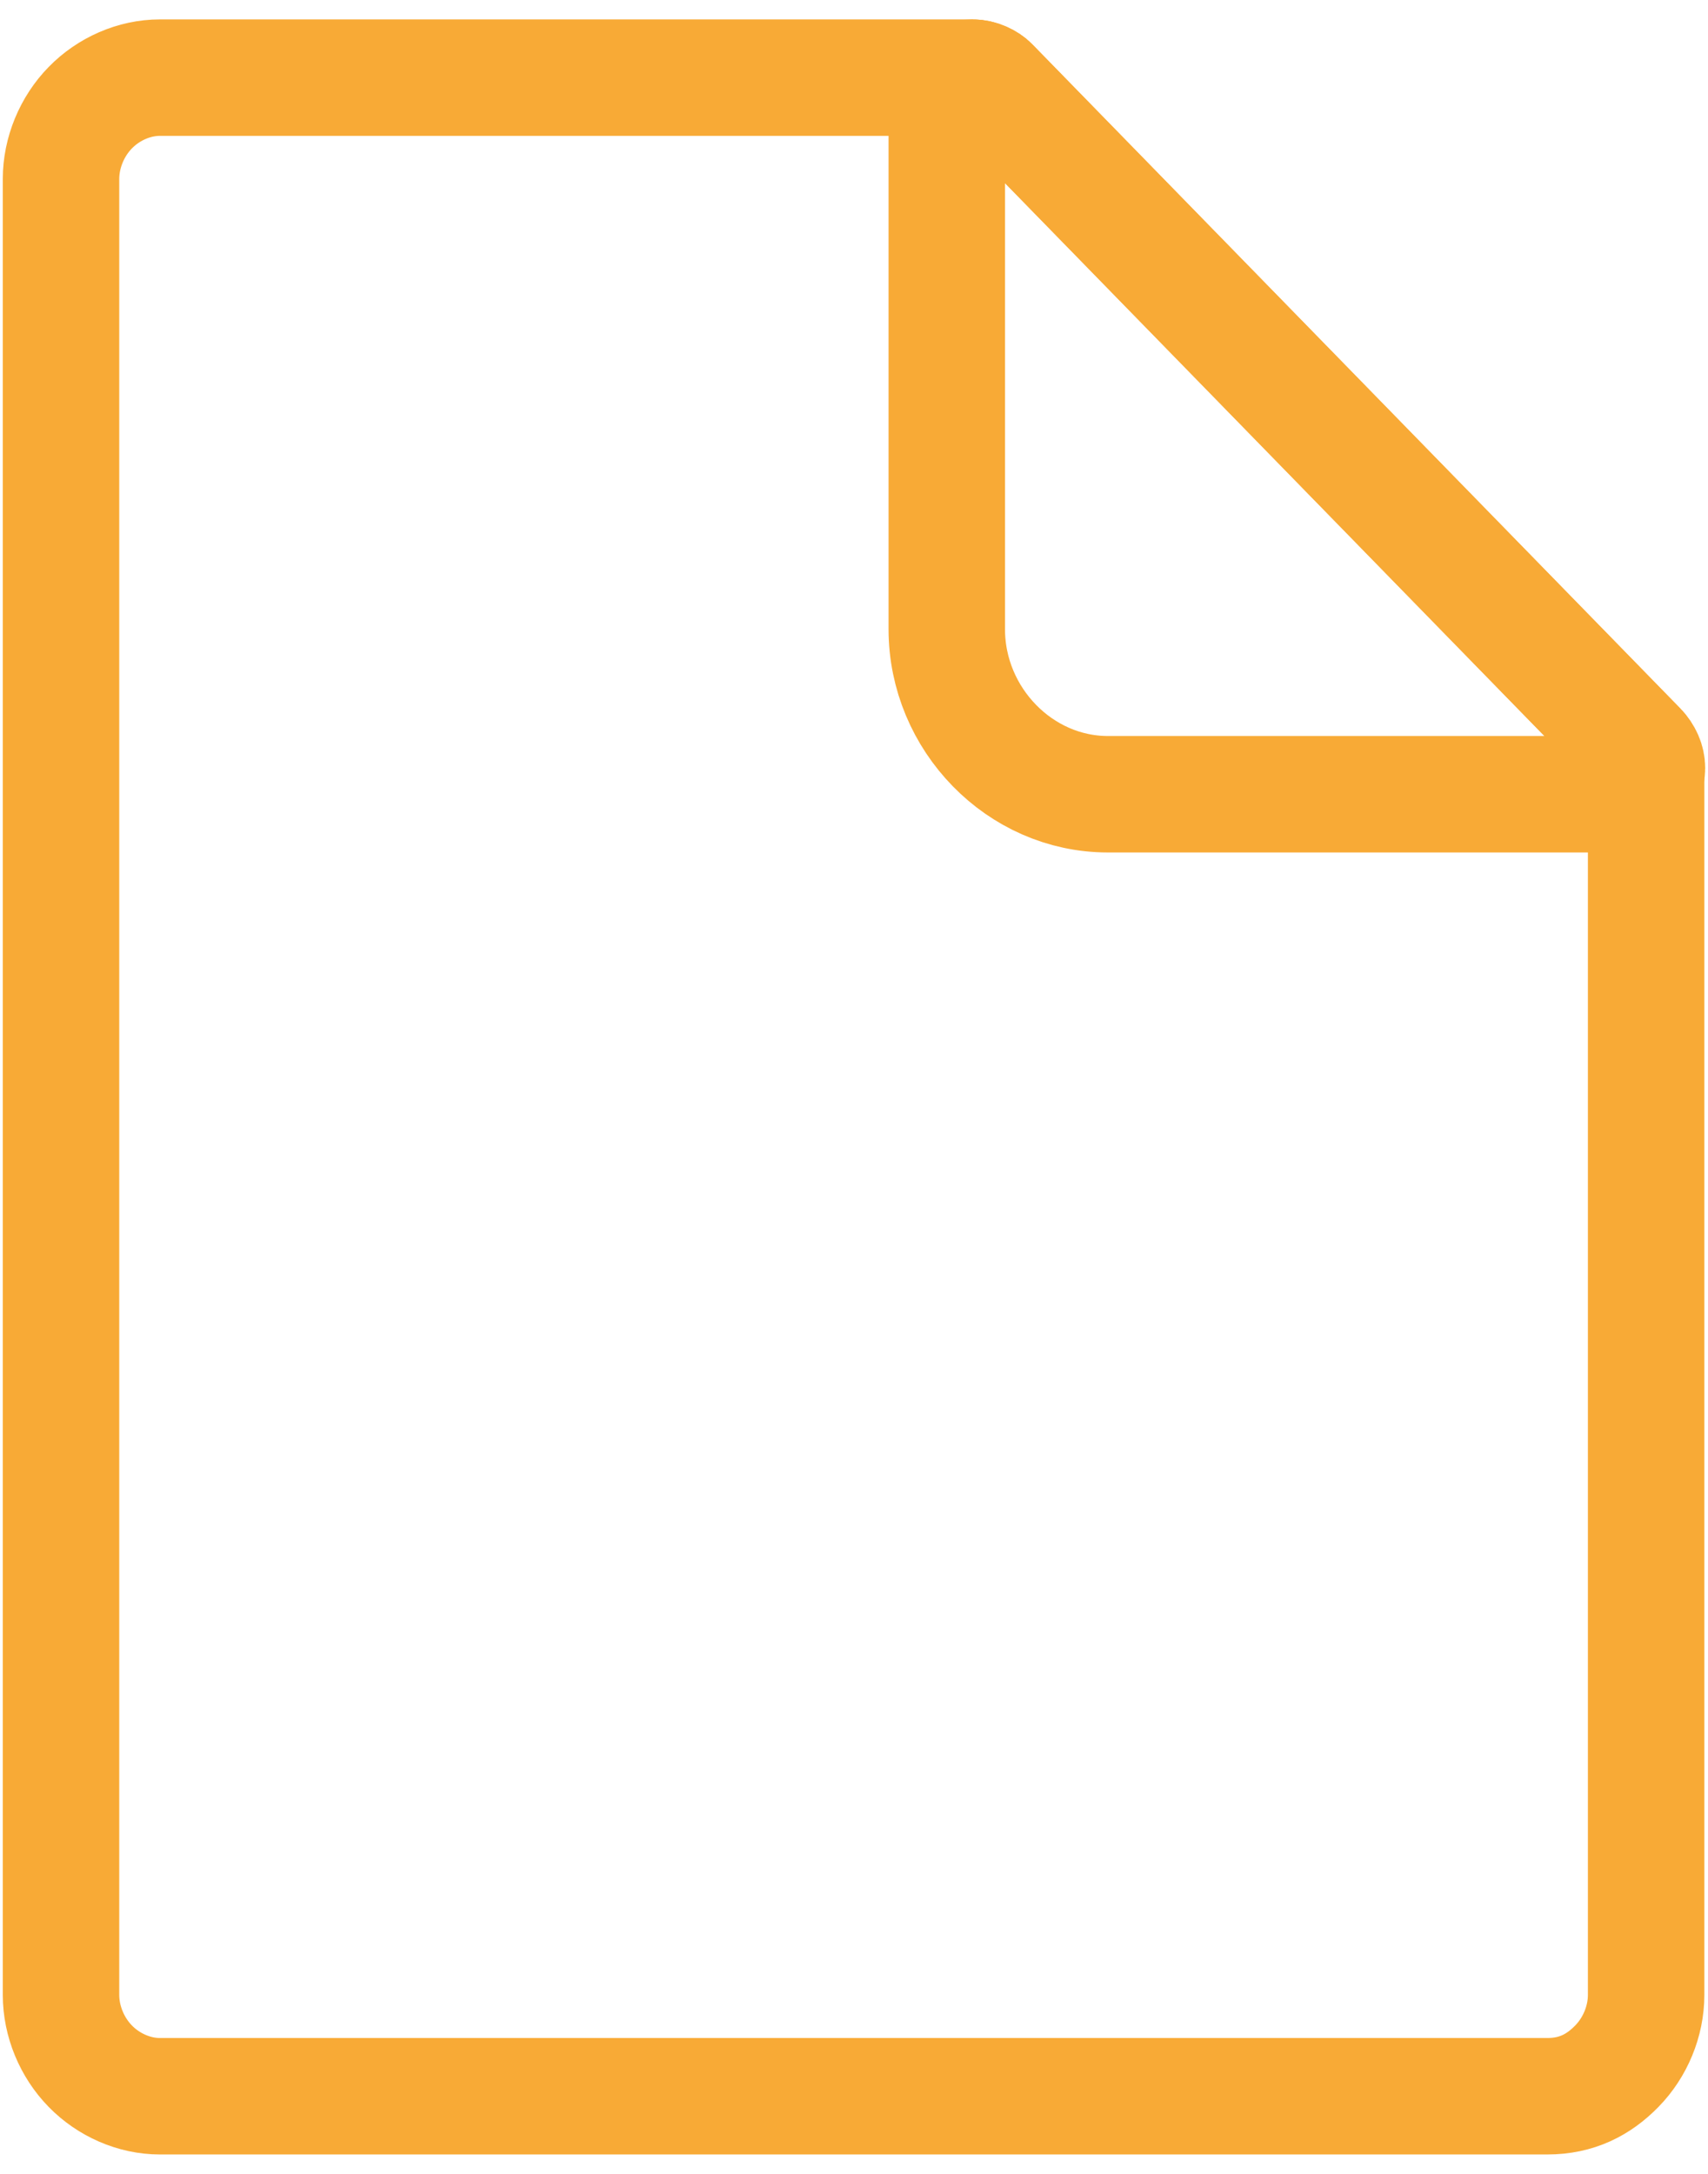
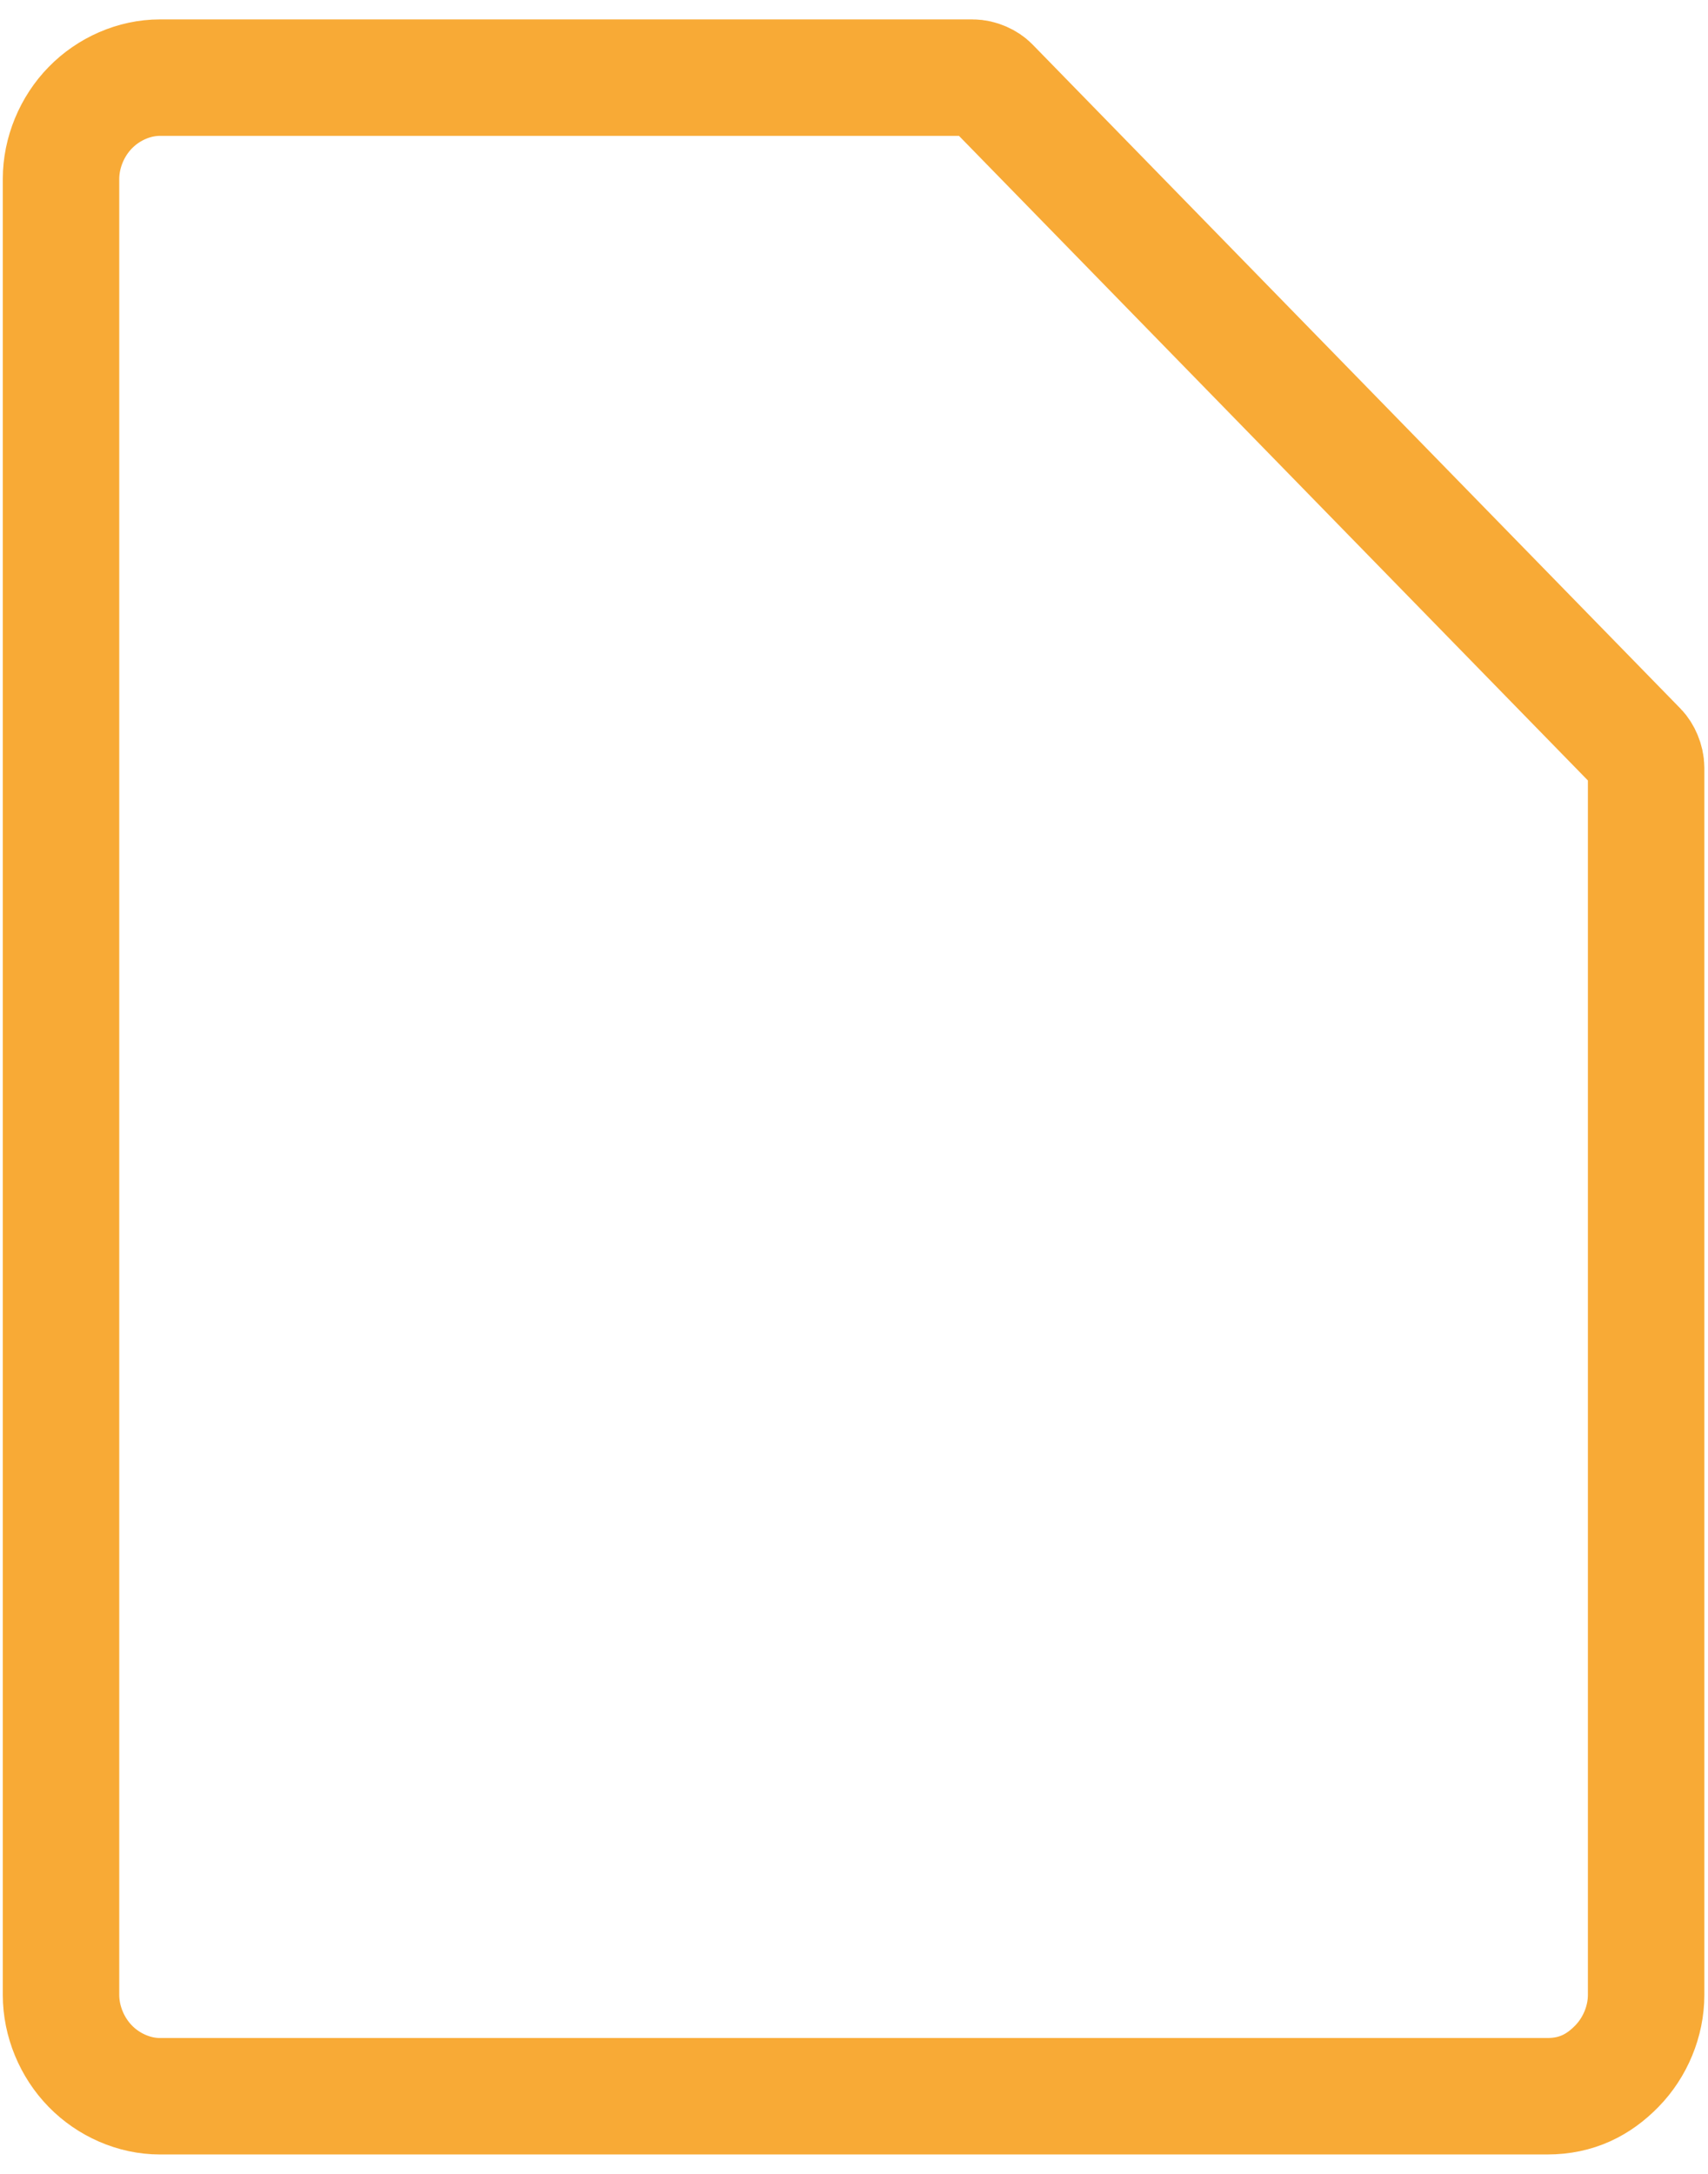
<svg xmlns="http://www.w3.org/2000/svg" width="22" height="28" viewBox="0 0 22 28" fill="none">
  <path d="M2.059 1H12.527C12.621 1 12.716 1.048 12.763 1.097L21.109 9.651C21.156 9.699 21.203 9.796 21.203 9.892V25.695C21.203 26.034 21.062 26.372 20.826 26.613C20.59 26.855 20.307 27 19.93 27H2.059C1.729 27 1.399 26.855 1.163 26.613C0.927 26.372 0.786 26.034 0.786 25.695V2.305C0.786 1.967 0.927 1.628 1.163 1.387C1.399 1.145 1.729 1 2.059 1Z" stroke="#F8AA36" stroke-width="1.5" stroke-linecap="round" stroke-linejoin="round" />
-   <path d="M12.761 1.097L21.107 9.651C21.249 9.796 21.249 9.989 21.107 10.134C21.06 10.182 20.966 10.23 20.872 10.23H14.27C13.704 10.23 13.185 9.989 12.808 9.602C12.431 9.216 12.195 8.684 12.195 8.104V1.338C12.195 1.145 12.337 1 12.525 1C12.62 1 12.714 1.048 12.761 1.097Z" stroke="#F8AA36" stroke-width="1.5" stroke-linecap="round" stroke-linejoin="round" />
</svg>